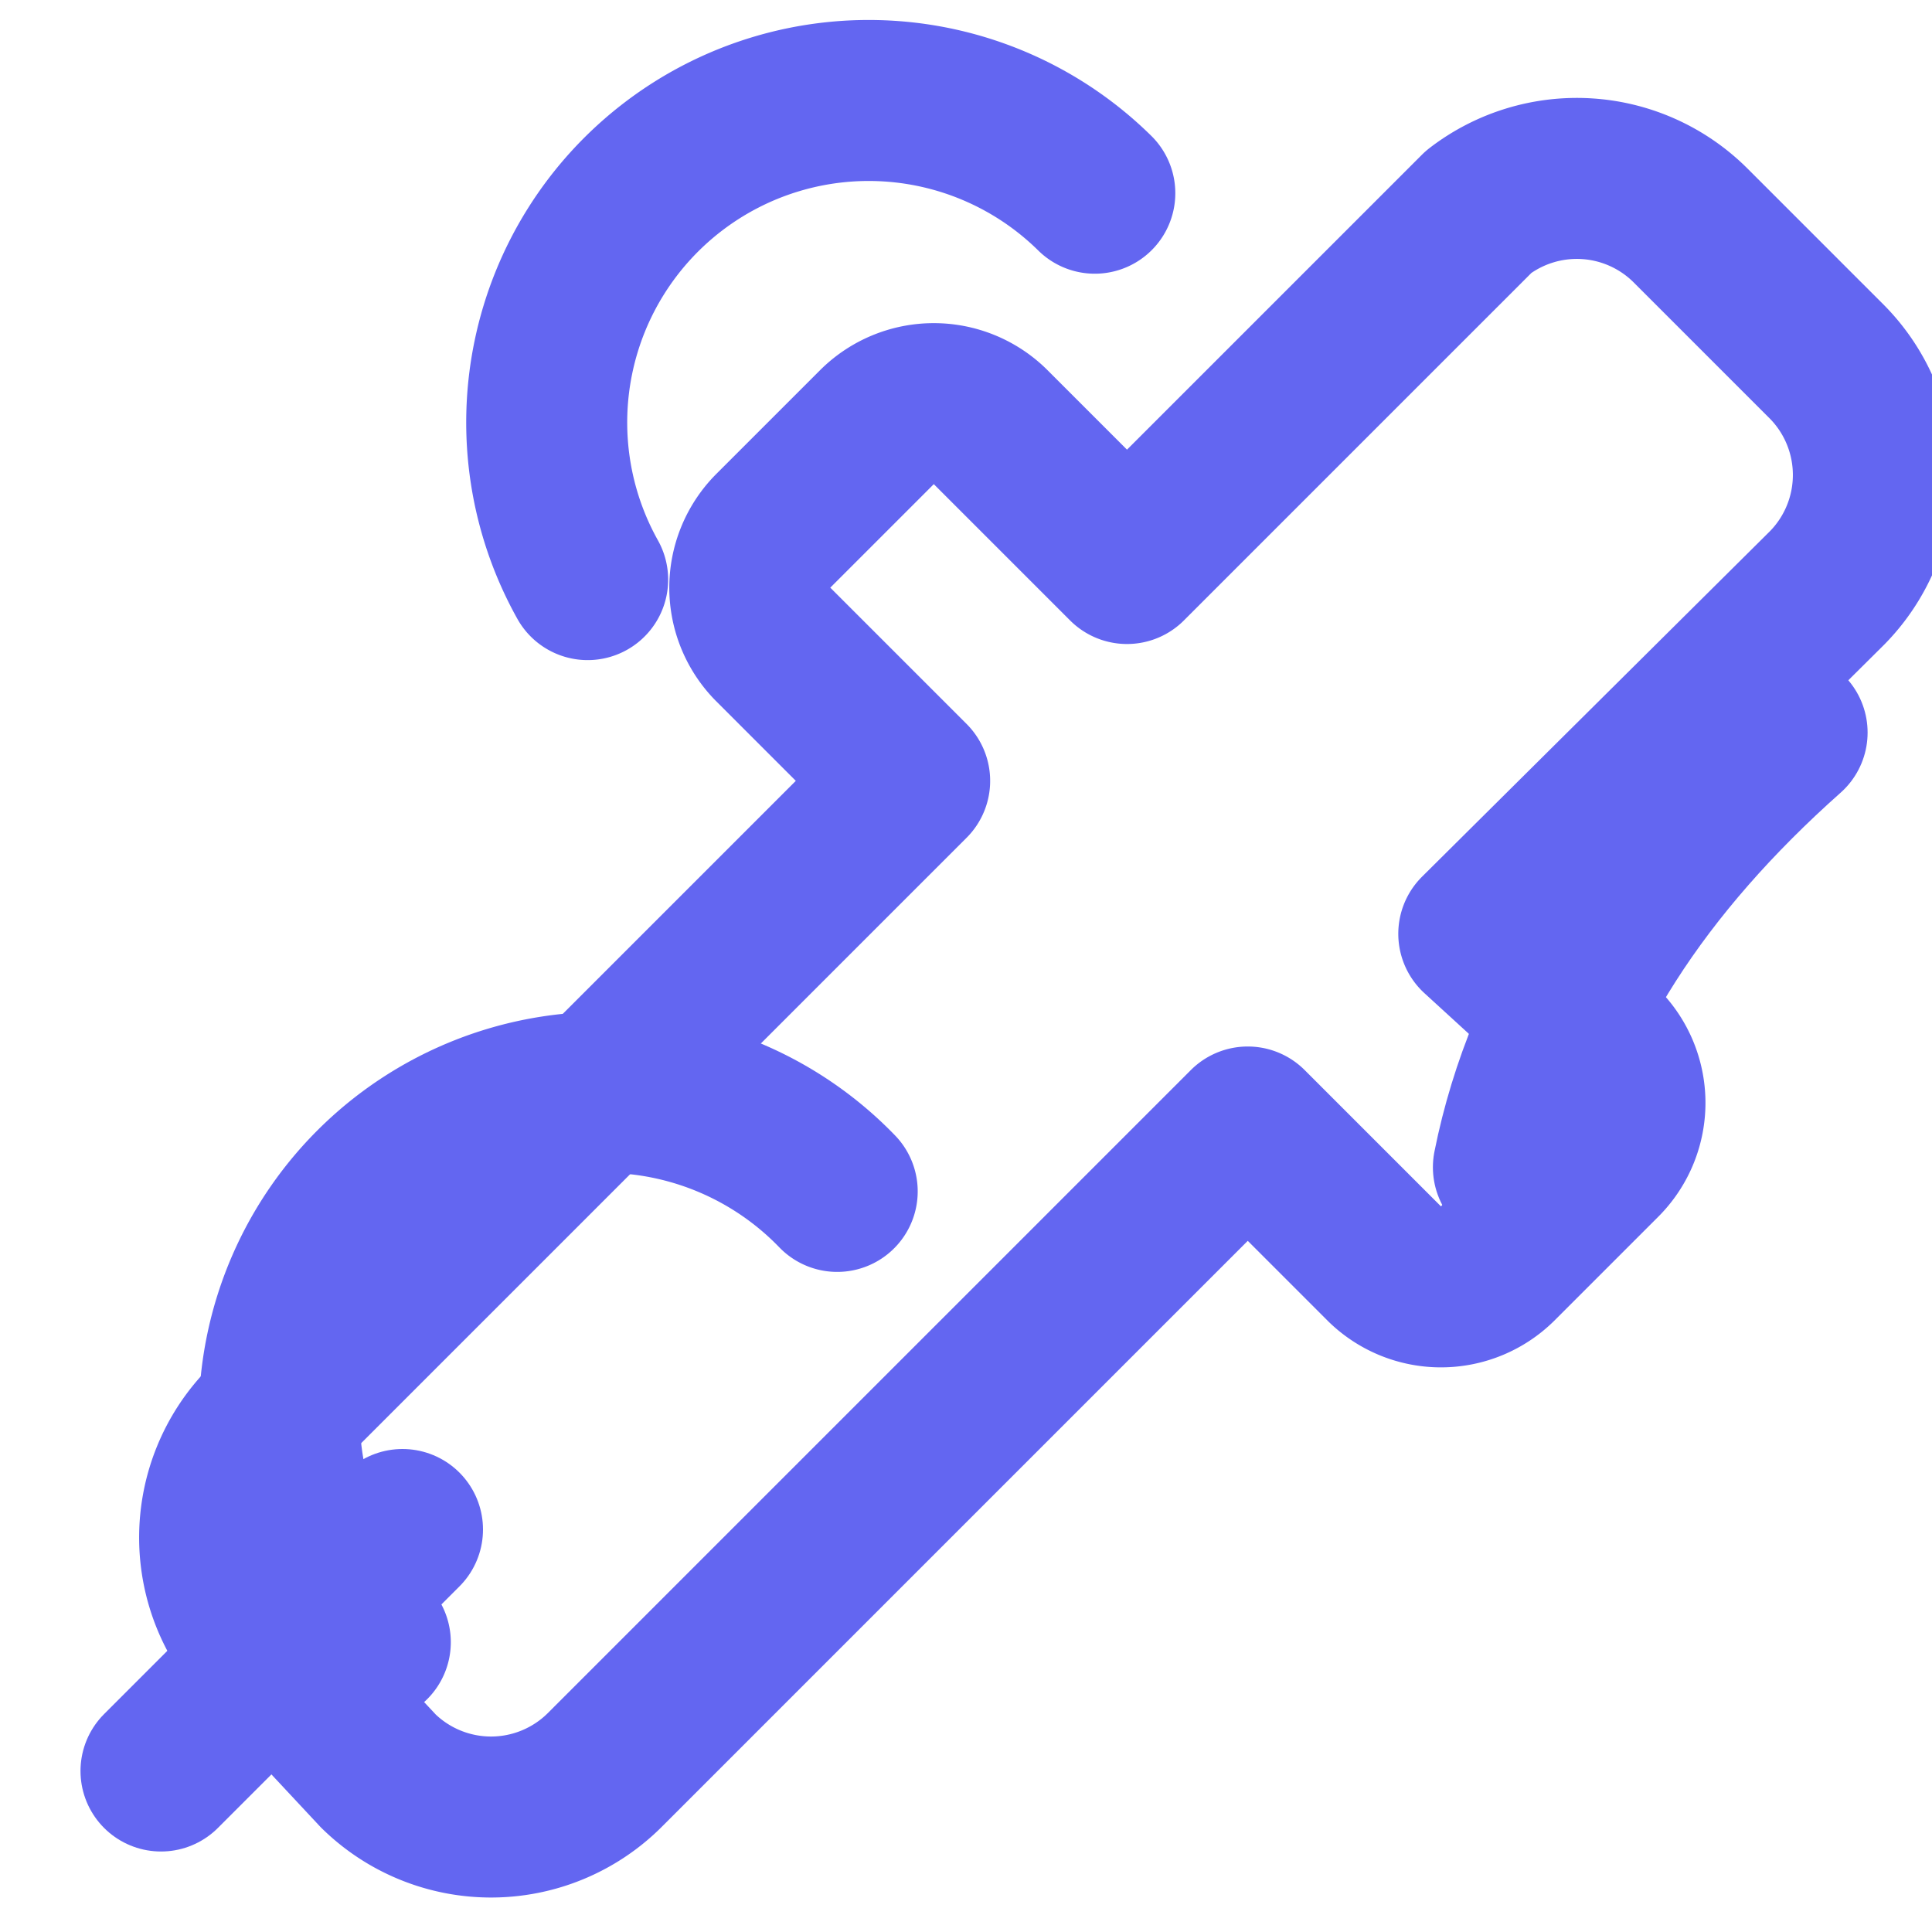
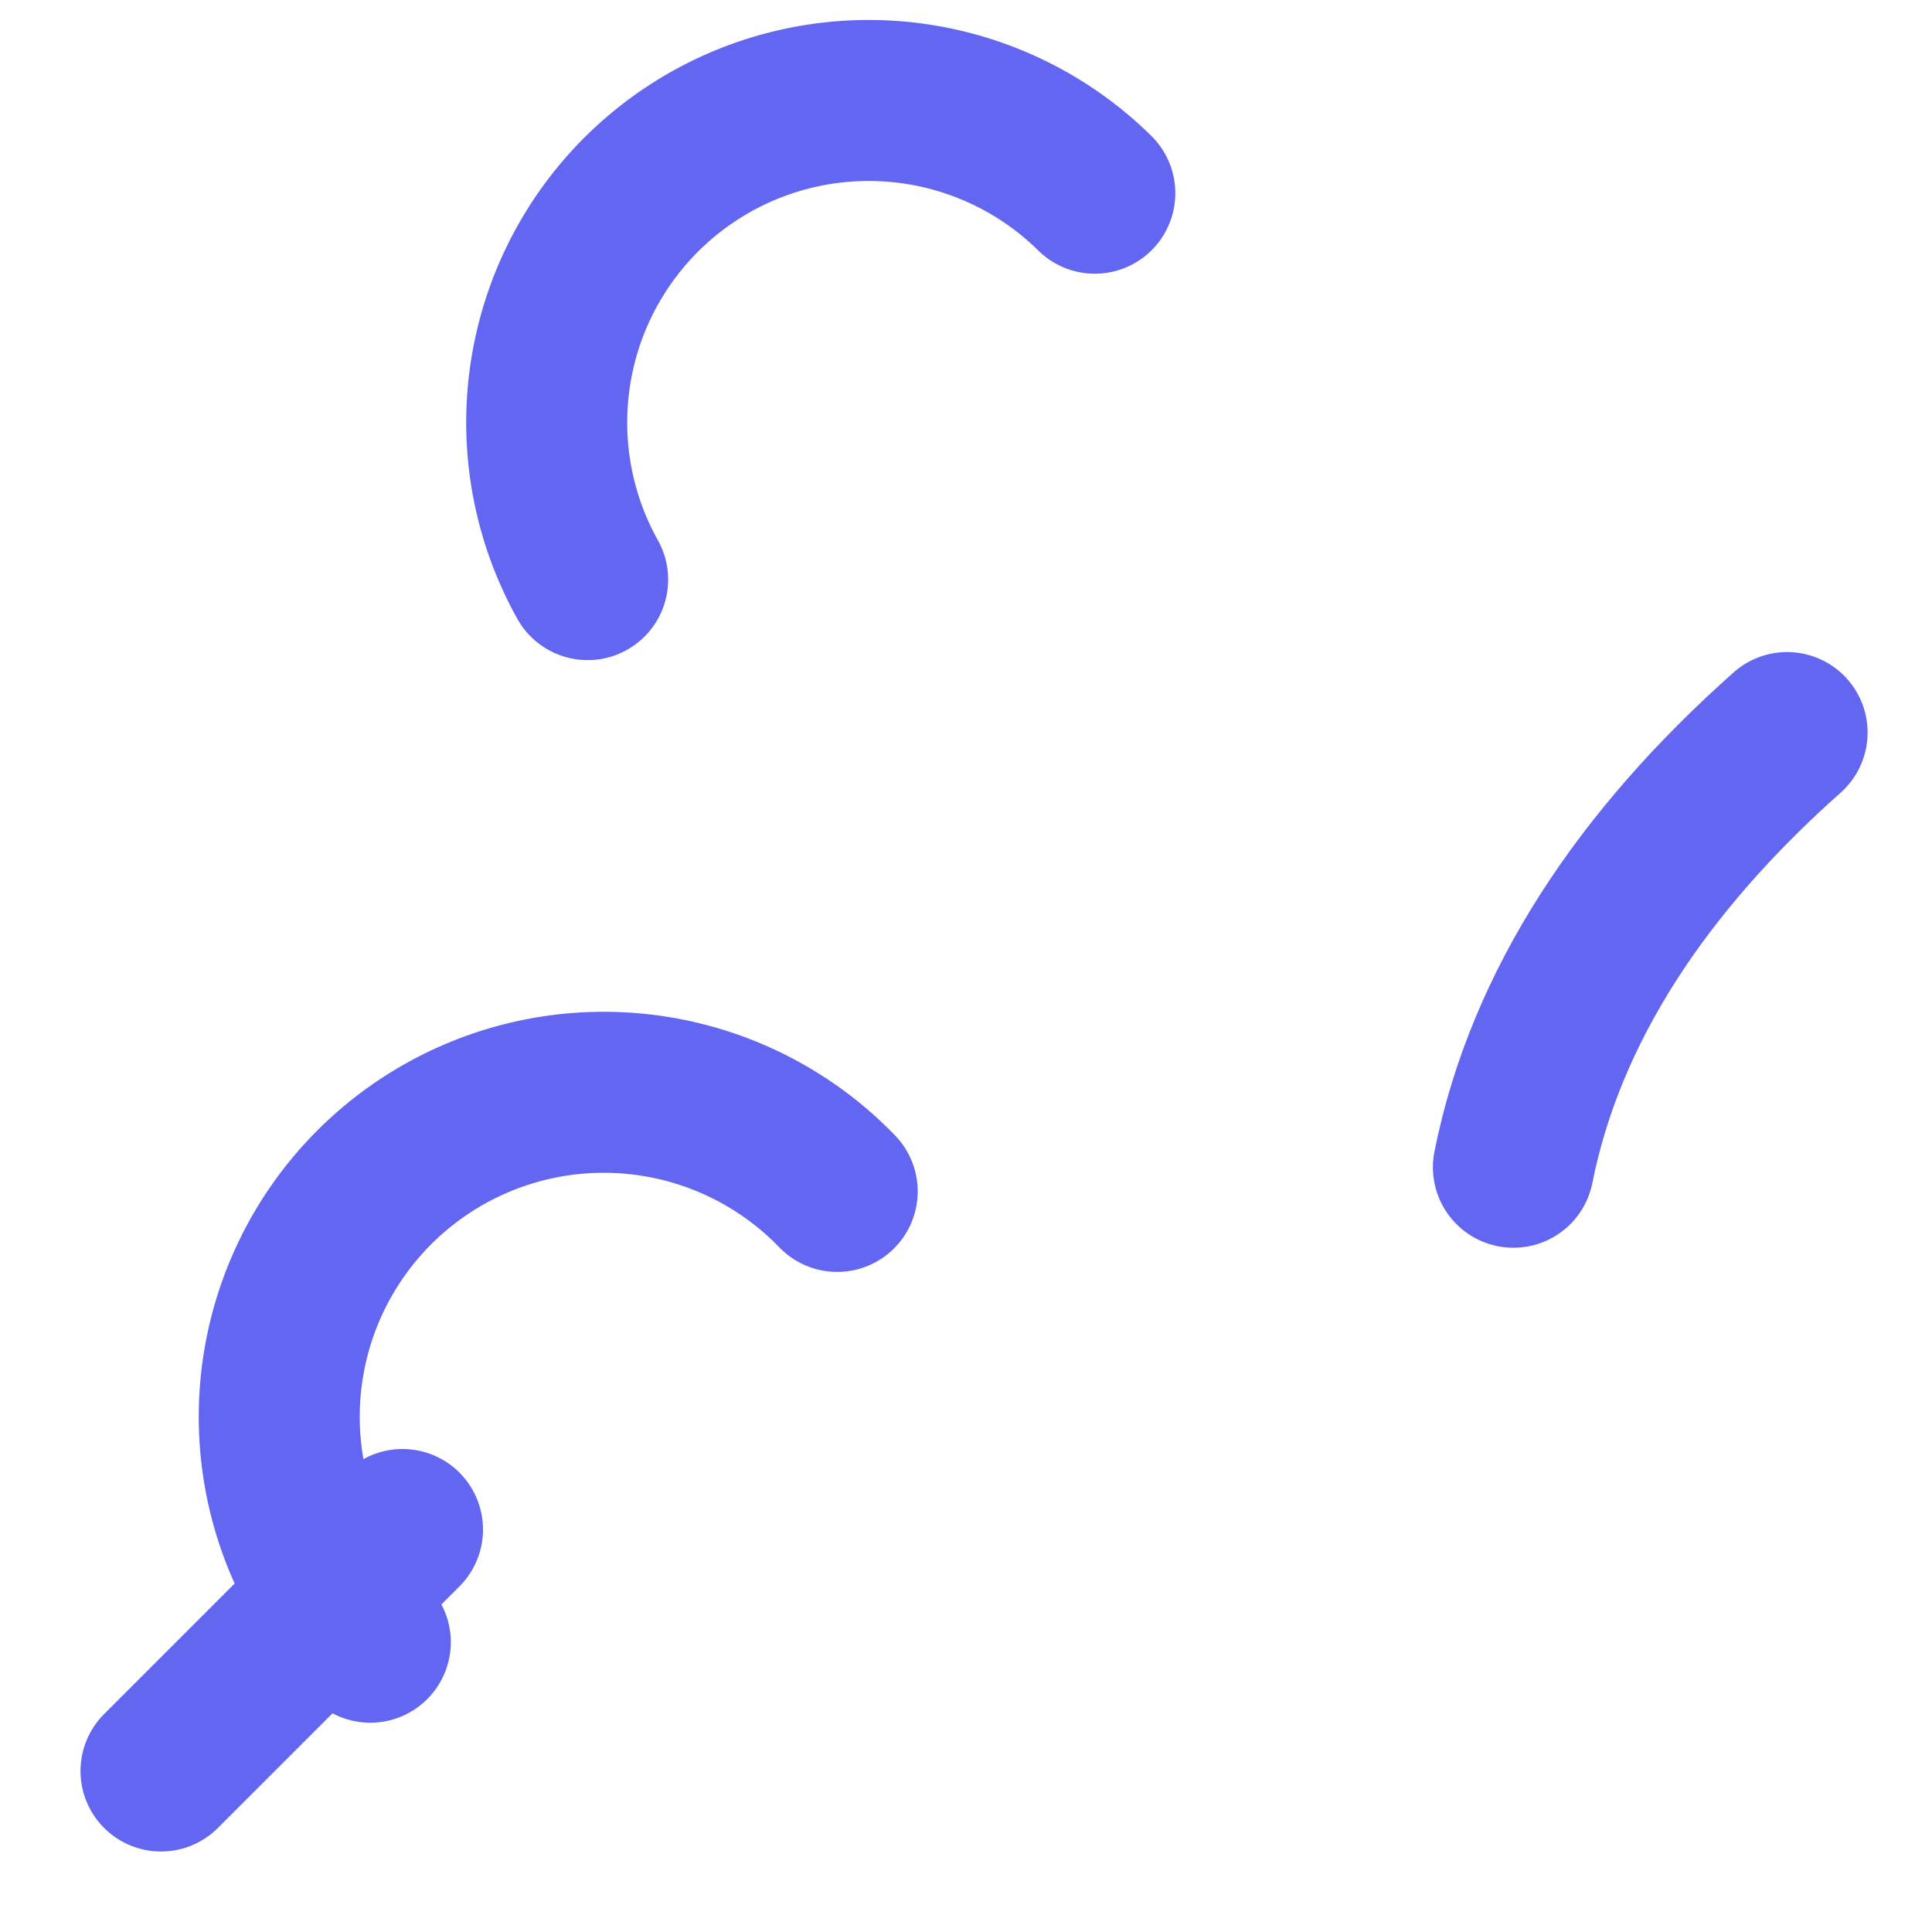
<svg xmlns="http://www.w3.org/2000/svg" width="24" height="24" viewBox="0 0 24 24" fill="none" stroke="#6366f1" stroke-width="2" stroke-linecap="round" stroke-linejoin="round">
-   <path d="M18.37 2.63 14 7l-1.7-1.7a1 1 0 0 0-1.4 0L9.6 6.6a1 1 0 0 0 0 1.4L11.3 9.7l-8 8a2 2 0 0 0 0 2.8L4.7 22a2 2 0 0 0 2.8 0l8-8 1.7 1.7a1 1 0 0 0 1.4 0l1.3-1.3a1 1 0 0 0 0-1.4L18.37 11.6 22.7 7.3a2 2 0 0 0 0-2.8l-1.7-1.7a2 2 0 0 0-2.63-.17Z" />
  <path d="m2 22 3-3" />
  <path d="M18.8 14.5c.4-2 1.6-3.8 3.4-5.4" />
  <path d="M10.4 14.8a4 4 0 0 0-5.8 5.6" />
  <path d="M13.6 2.4a4 4 0 0 0-6.3 4.8" />
</svg>